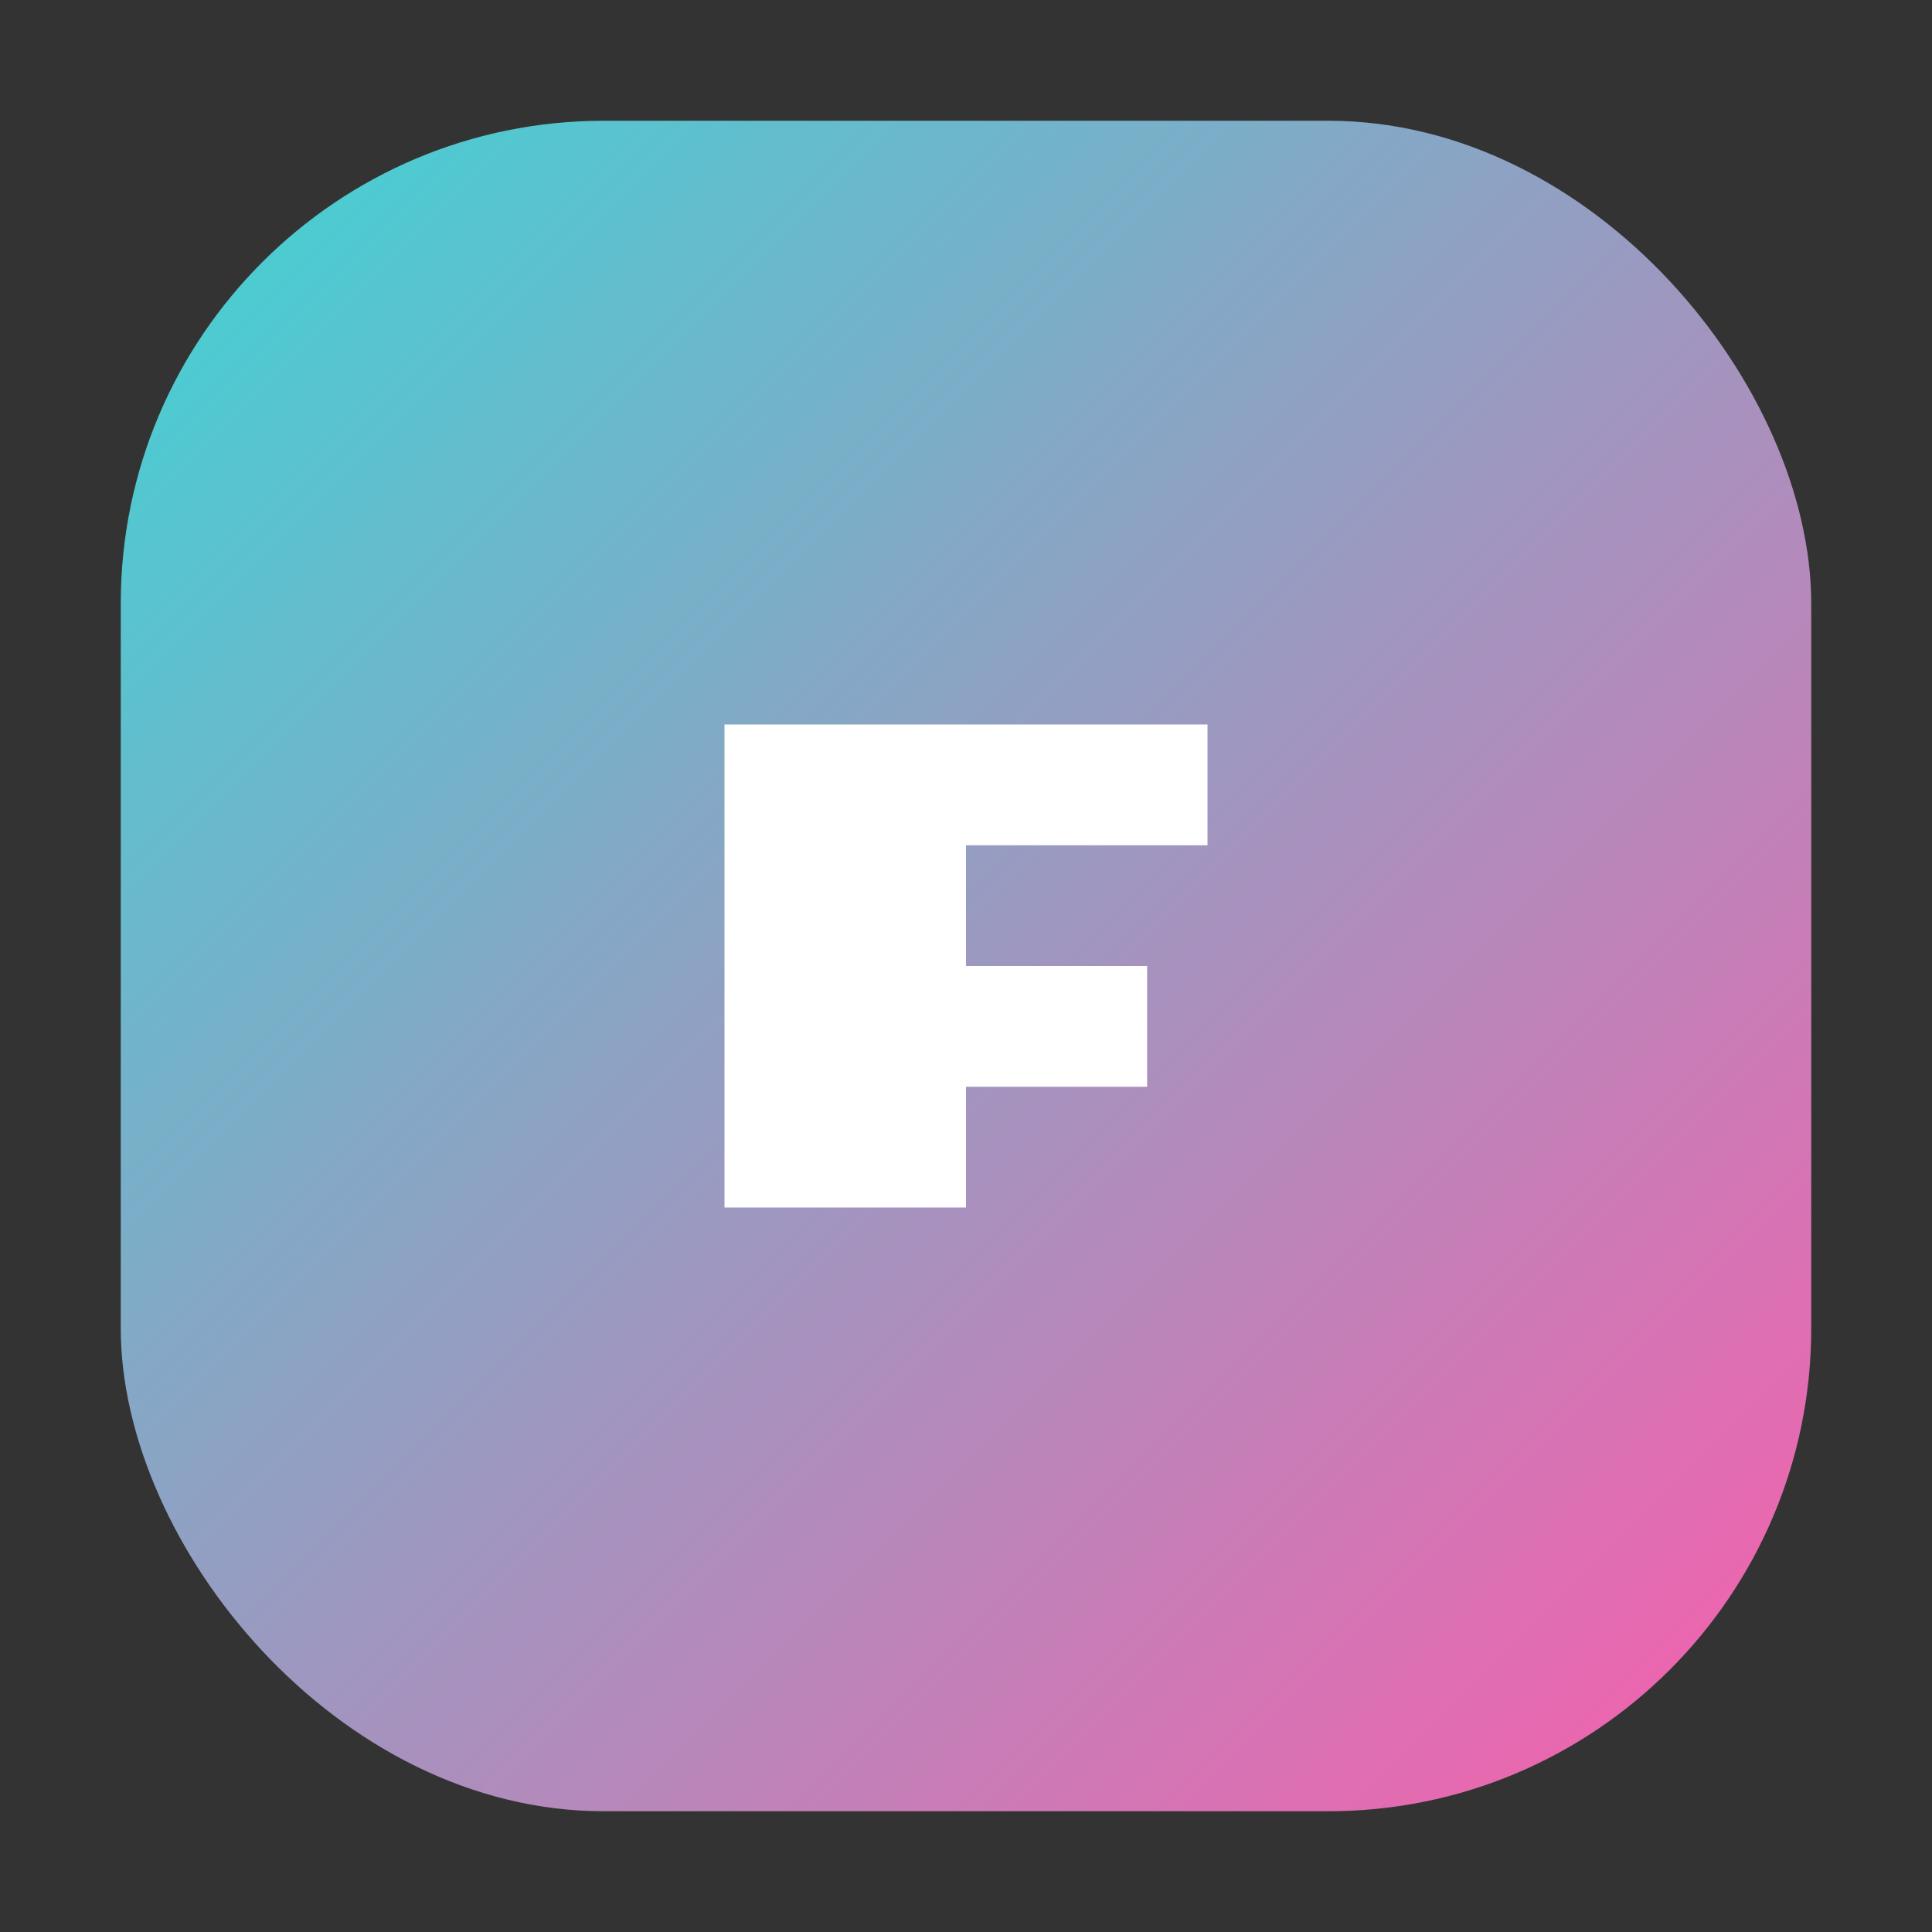
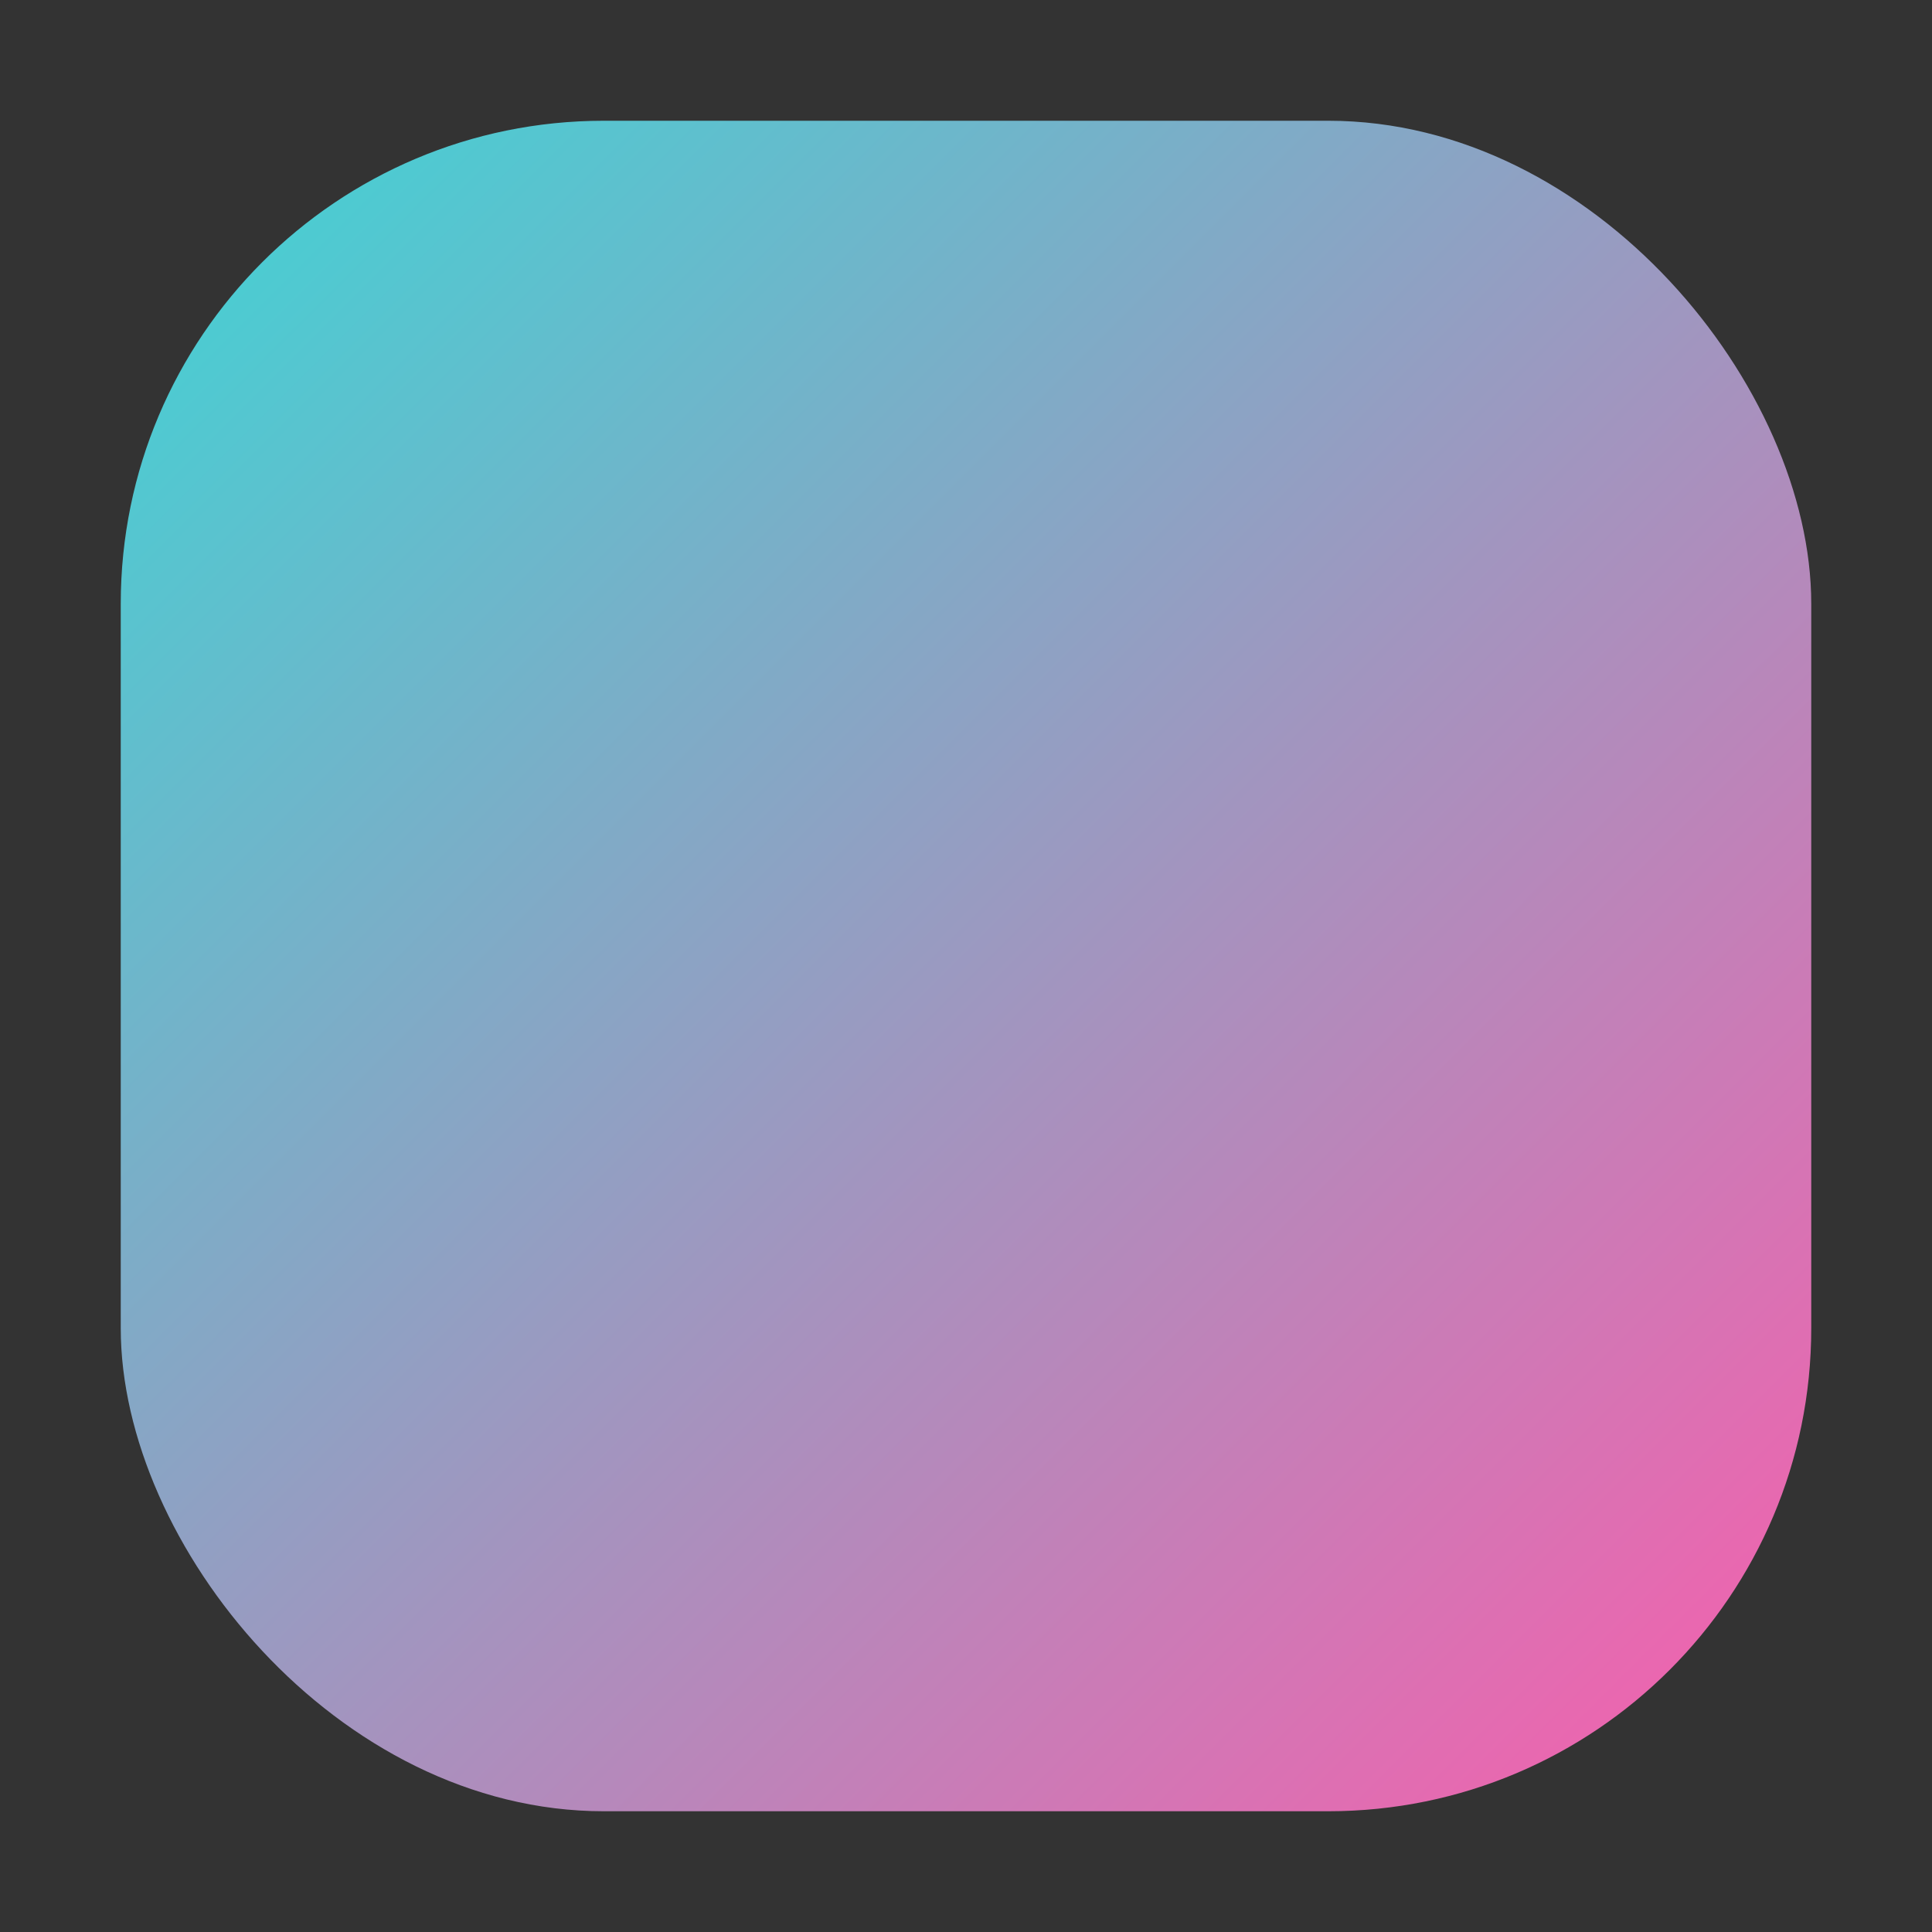
<svg xmlns="http://www.w3.org/2000/svg" width="32" height="32" viewBox="0 0 32 32" fill="none">
  <rect x="0" y="0" width="32" height="32" fill="#333333" stroke="none" />
  <rect x="2" y="2" width="28" height="28" rx="8" fill="url(#paint0_linear)" />
-   <path d="M12 12L20 12L20 14L16 14L16 16L19 16L19 18L16 18L16 20L12 20L12 12Z" fill="white" />
  <defs>
    <linearGradient id="paint0_linear" x1="2" y1="2" x2="30" y2="30" gradientUnits="userSpaceOnUse">
      <stop stop-color="#3dd5d5" />
      <stop offset="1" stop-color="#fa5dac" />
    </linearGradient>
  </defs>
</svg>